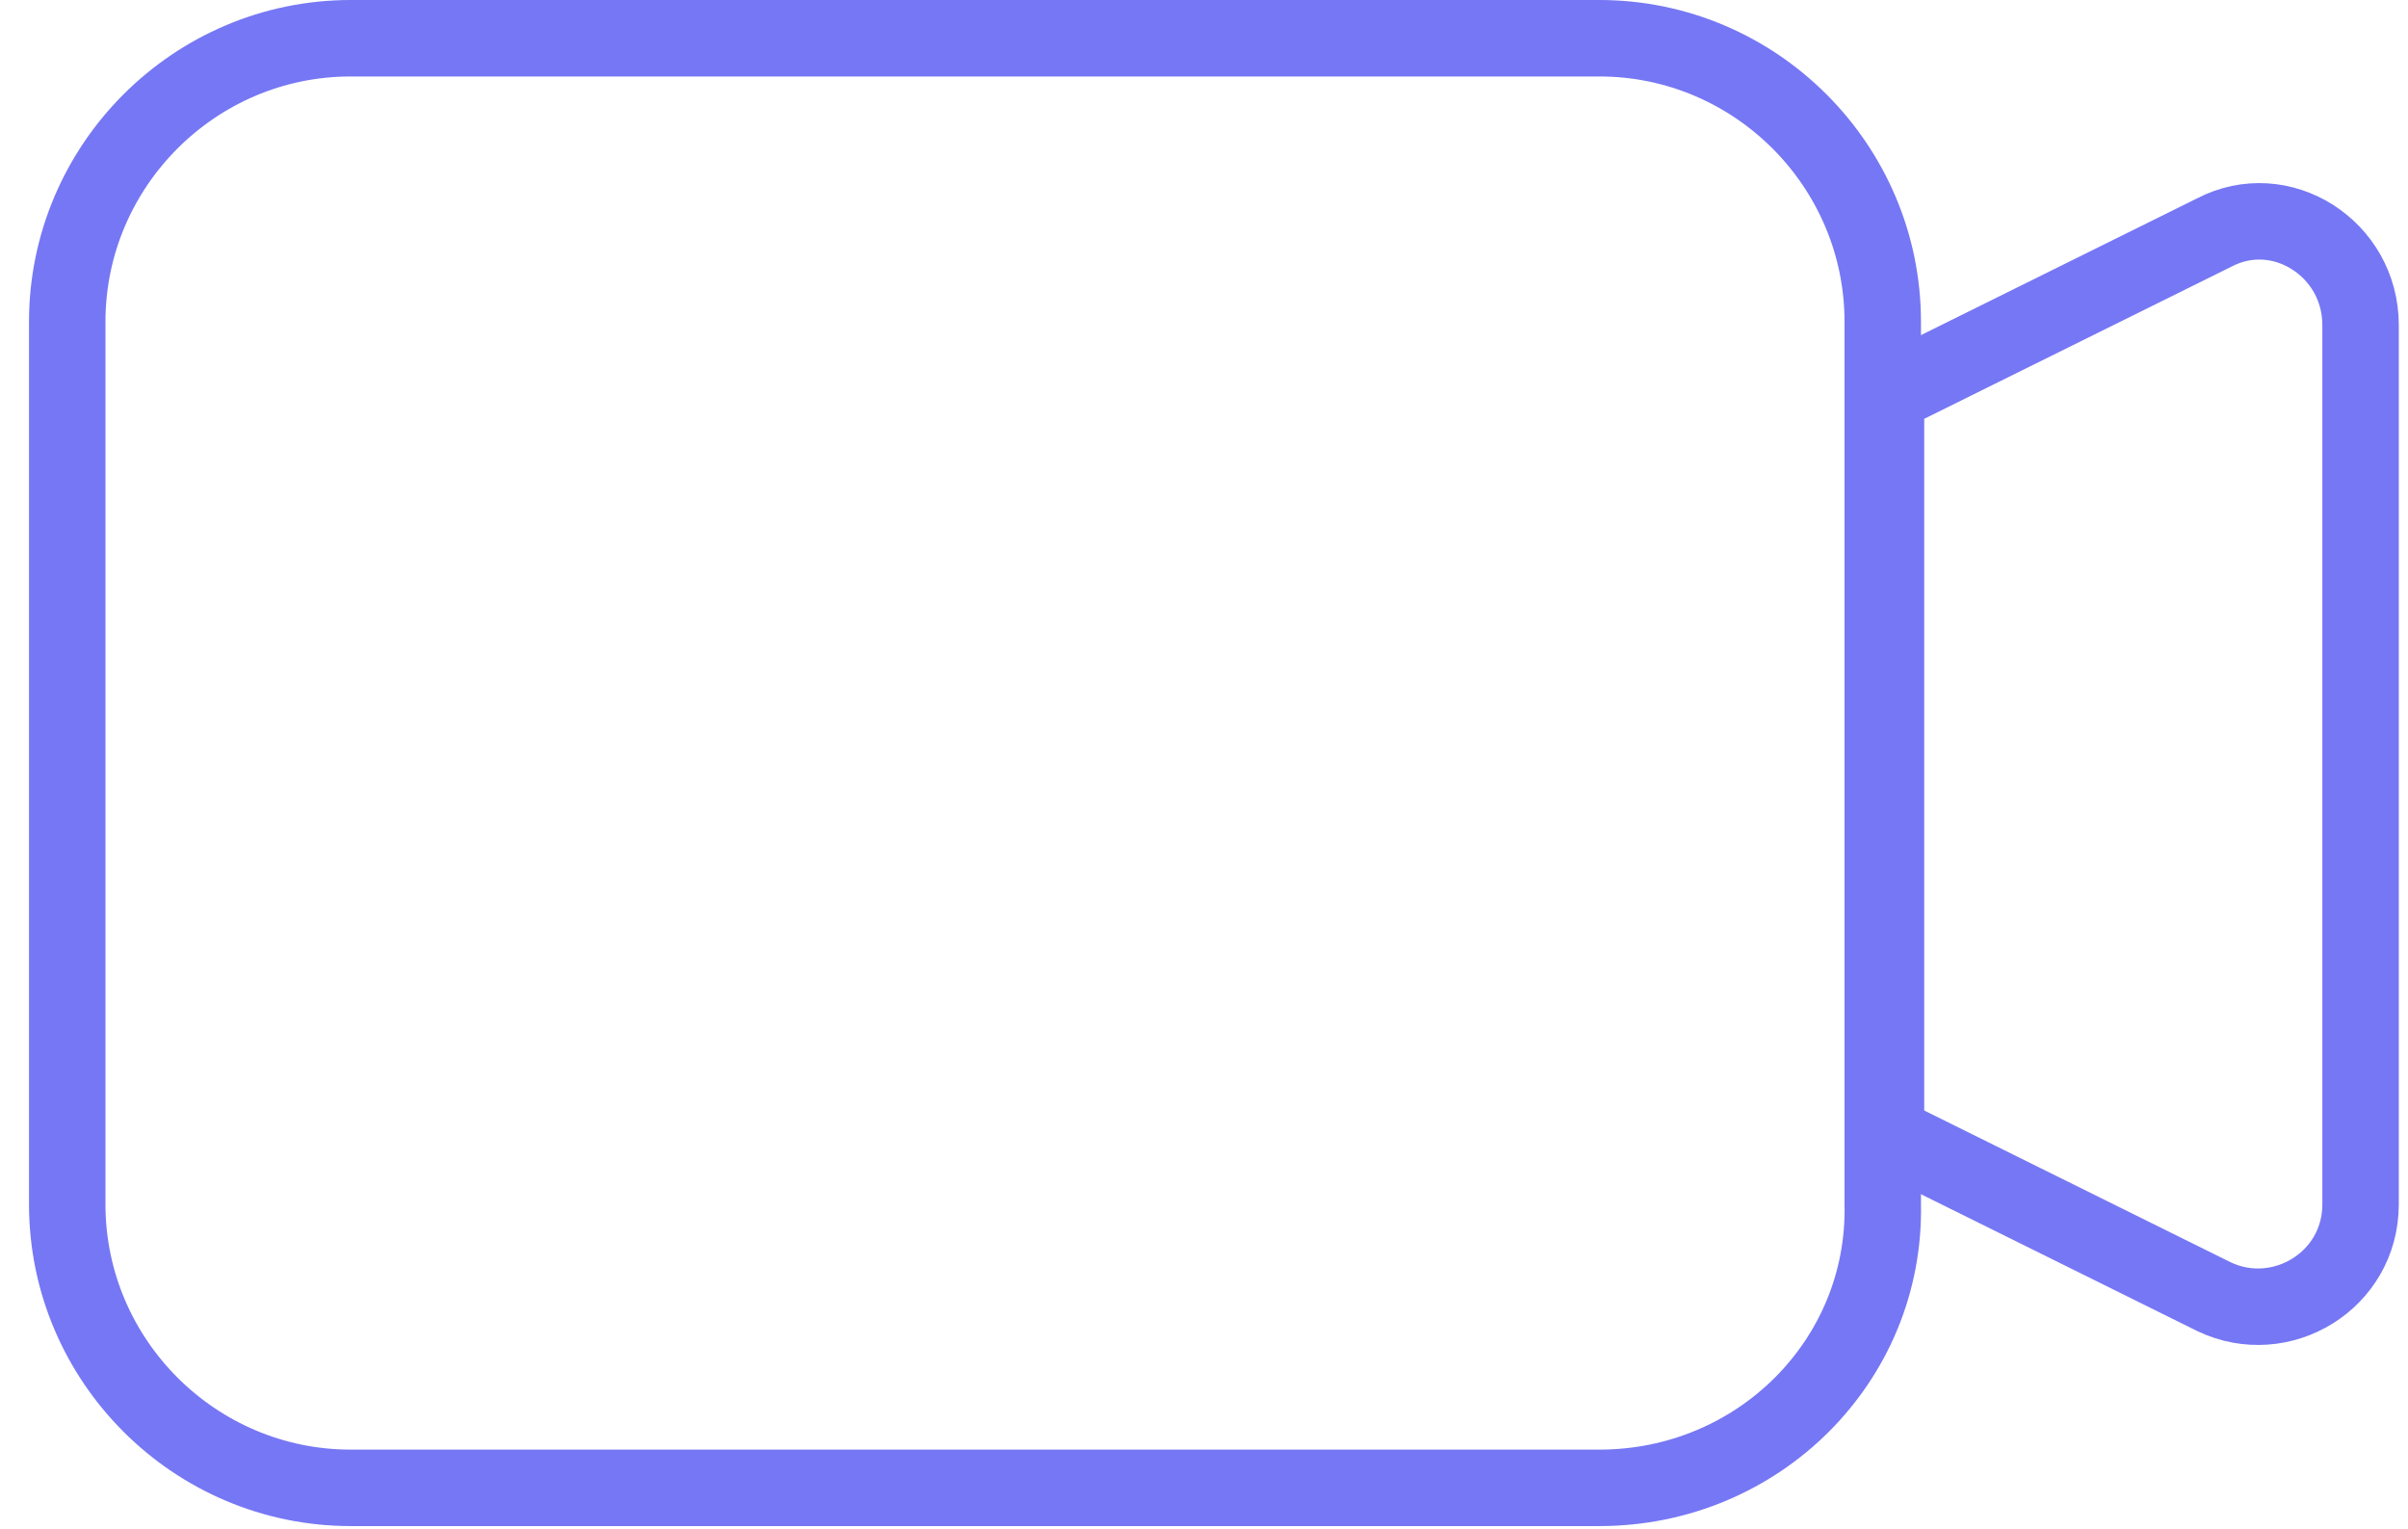
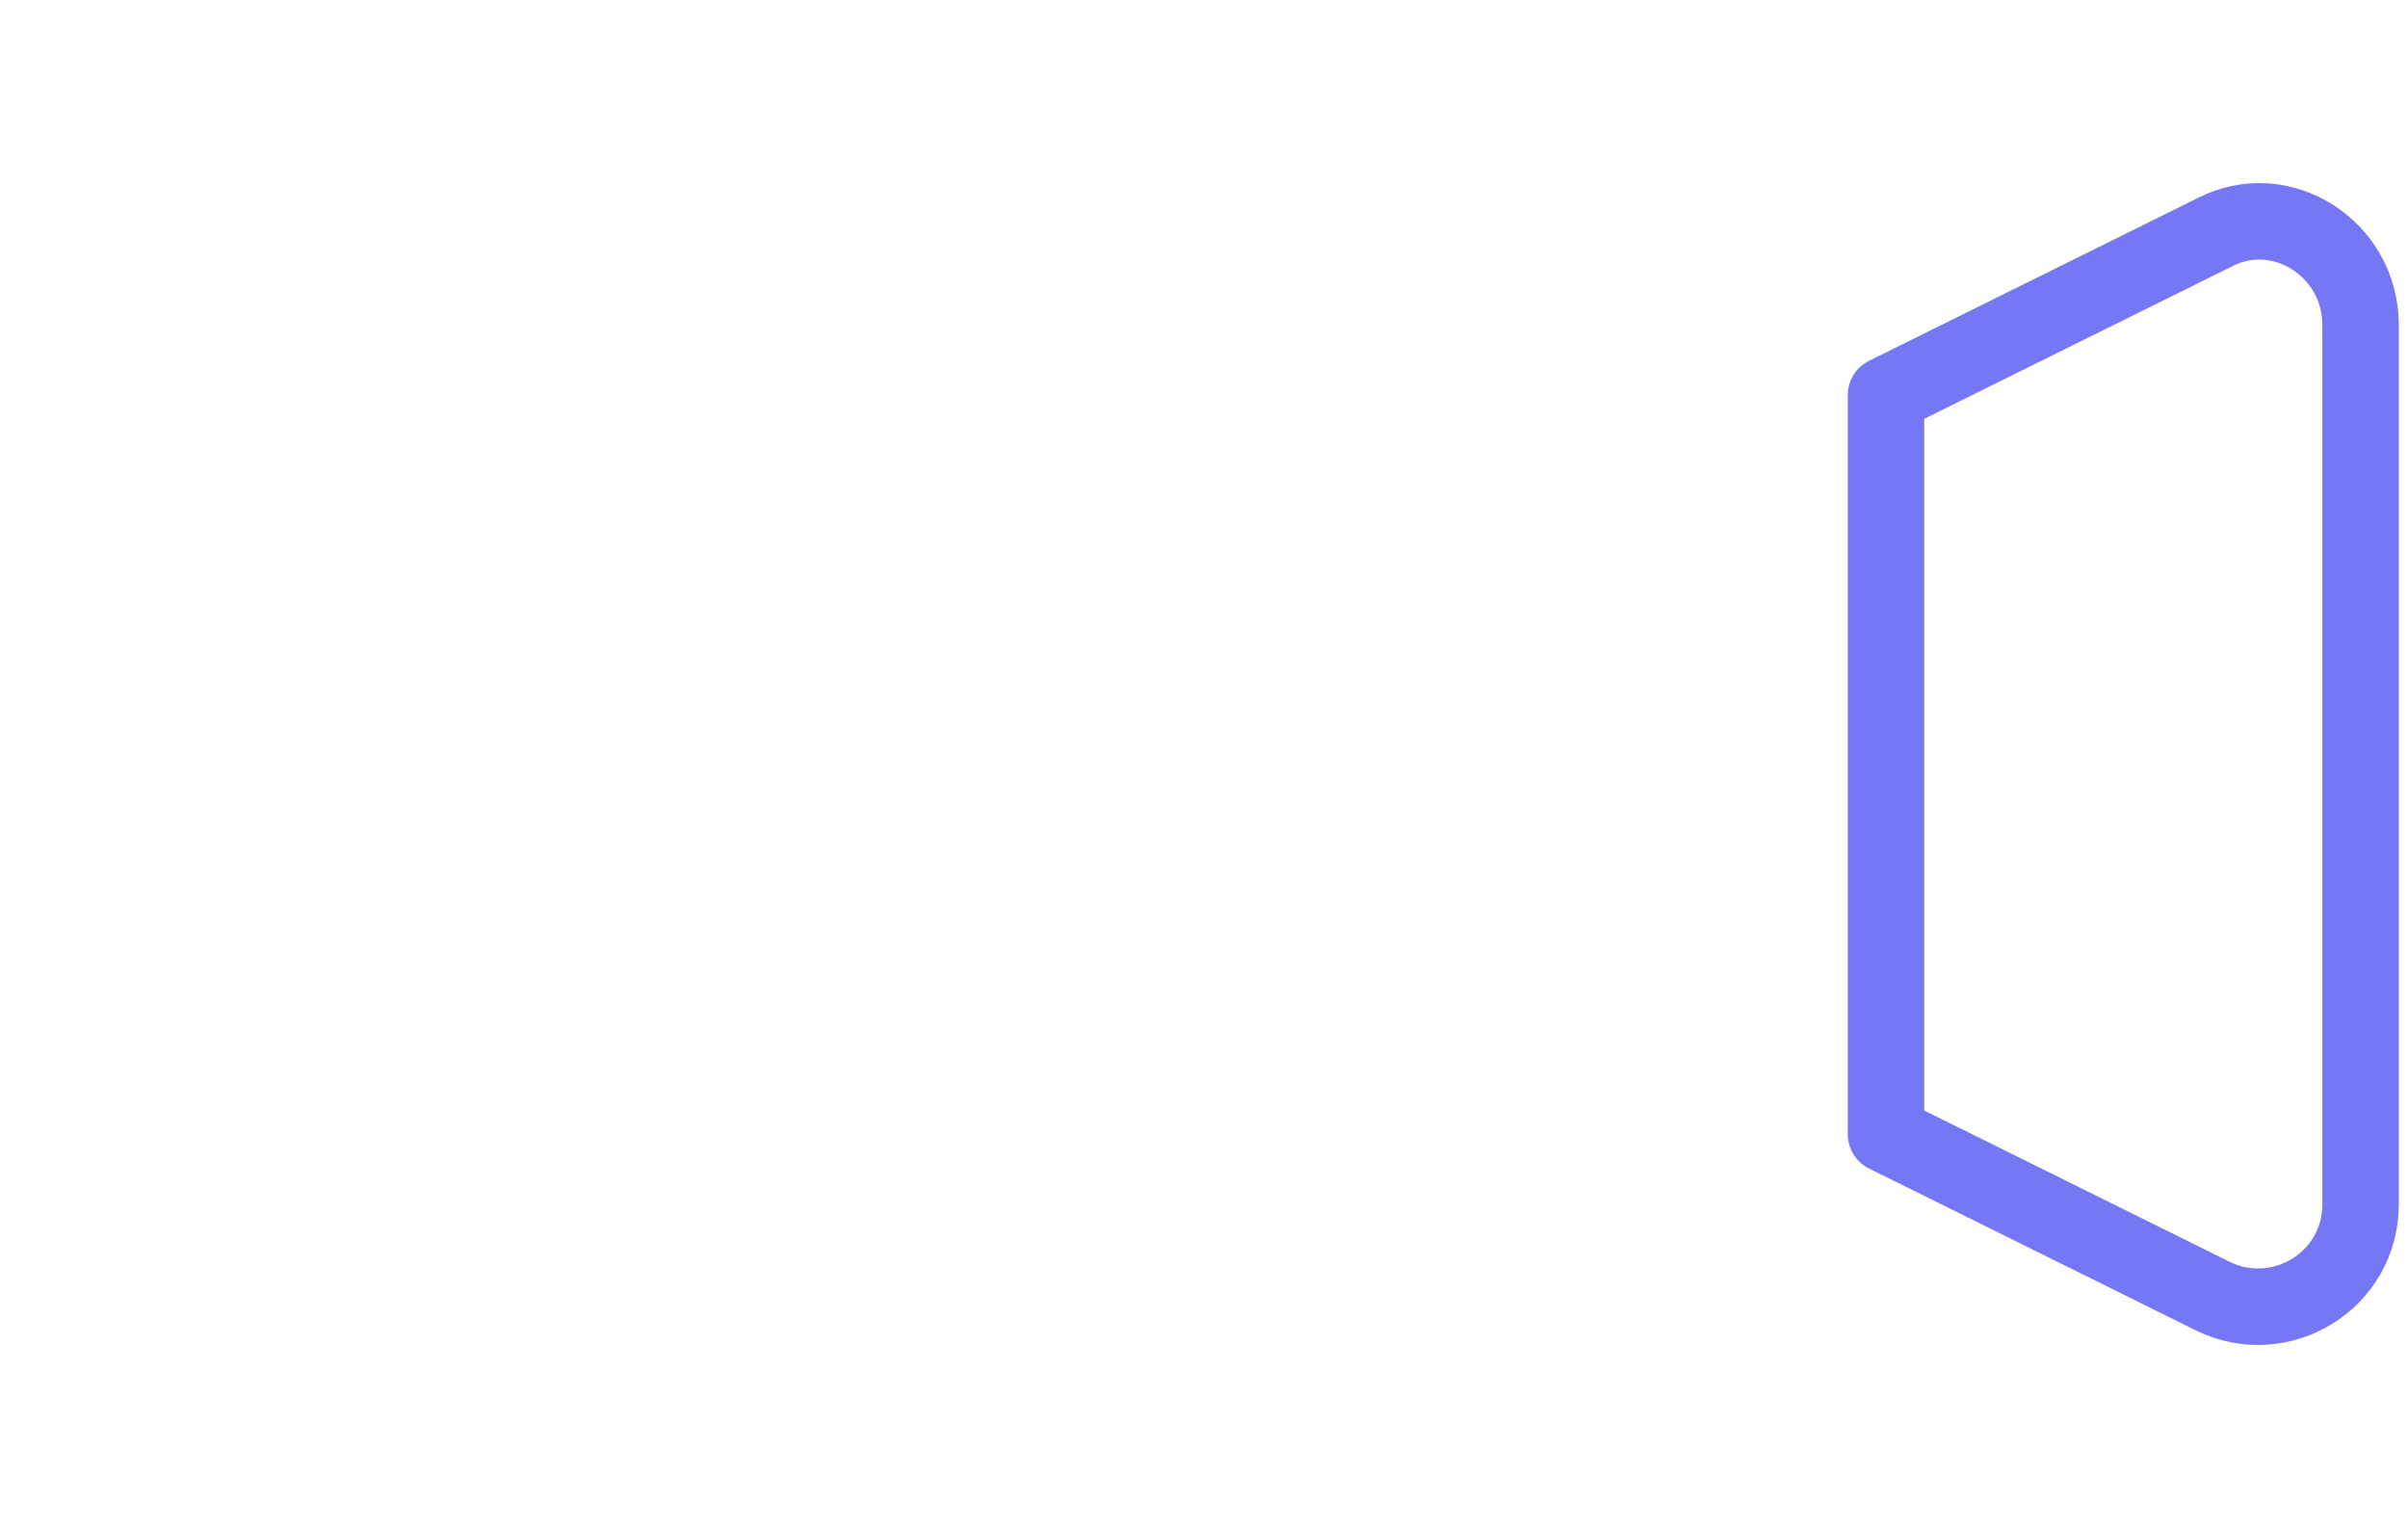
<svg xmlns="http://www.w3.org/2000/svg" width="63" height="40" viewBox="0 0 63 40" fill="none">
  <path d="M57.926 6.084L49.343 10.334V29.667L57.926 33.917C59.676 34.75 61.759 33.5 61.759 31.5V8.501C61.759 6.501 59.676 5.168 57.926 6.084Z" stroke="#7677F4" stroke-width="2" stroke-miterlimit="10" stroke-linecap="round" stroke-linejoin="round" />
-   <path d="M41.842 38.916H9.176C5.093 38.916 1.759 35.583 1.759 31.5V8.417C1.759 4.333 5.093 1 9.176 1H41.842C45.925 1 49.258 4.333 49.258 8.417V31.5C49.342 35.583 46.008 38.916 41.842 38.916Z" stroke="#7677F4" stroke-width="2" stroke-miterlimit="10" stroke-linecap="round" stroke-linejoin="round" />
</svg>